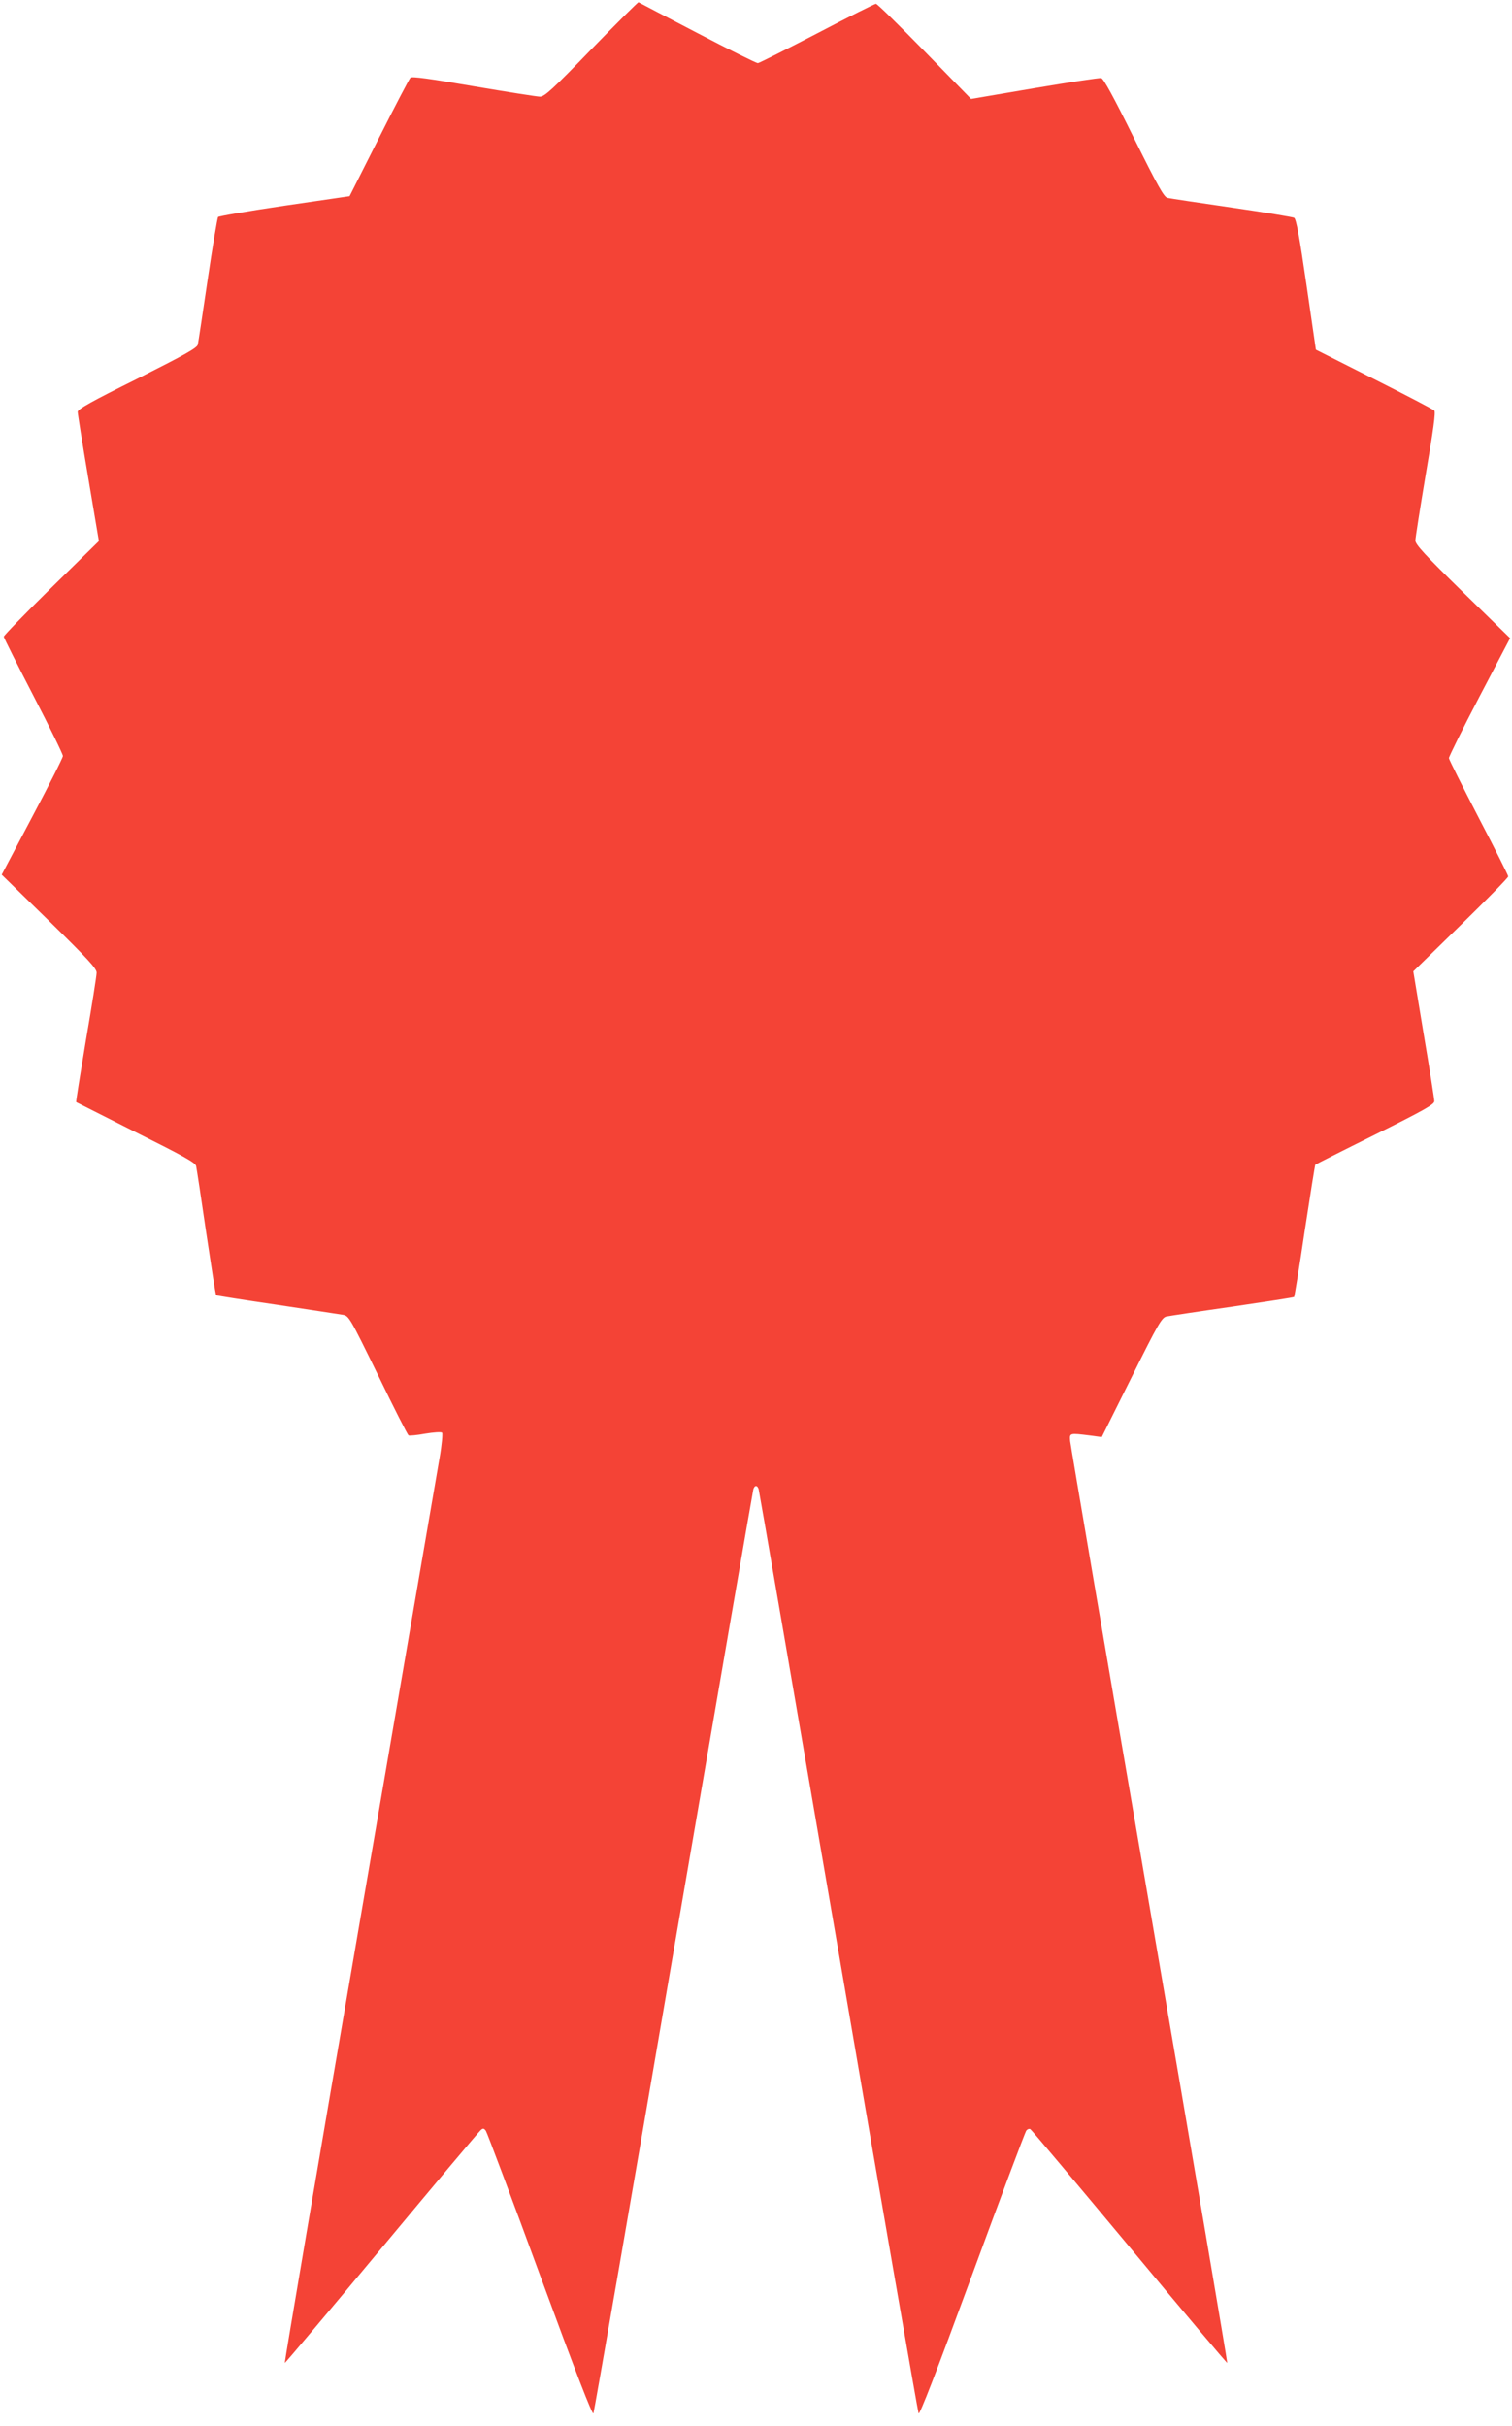
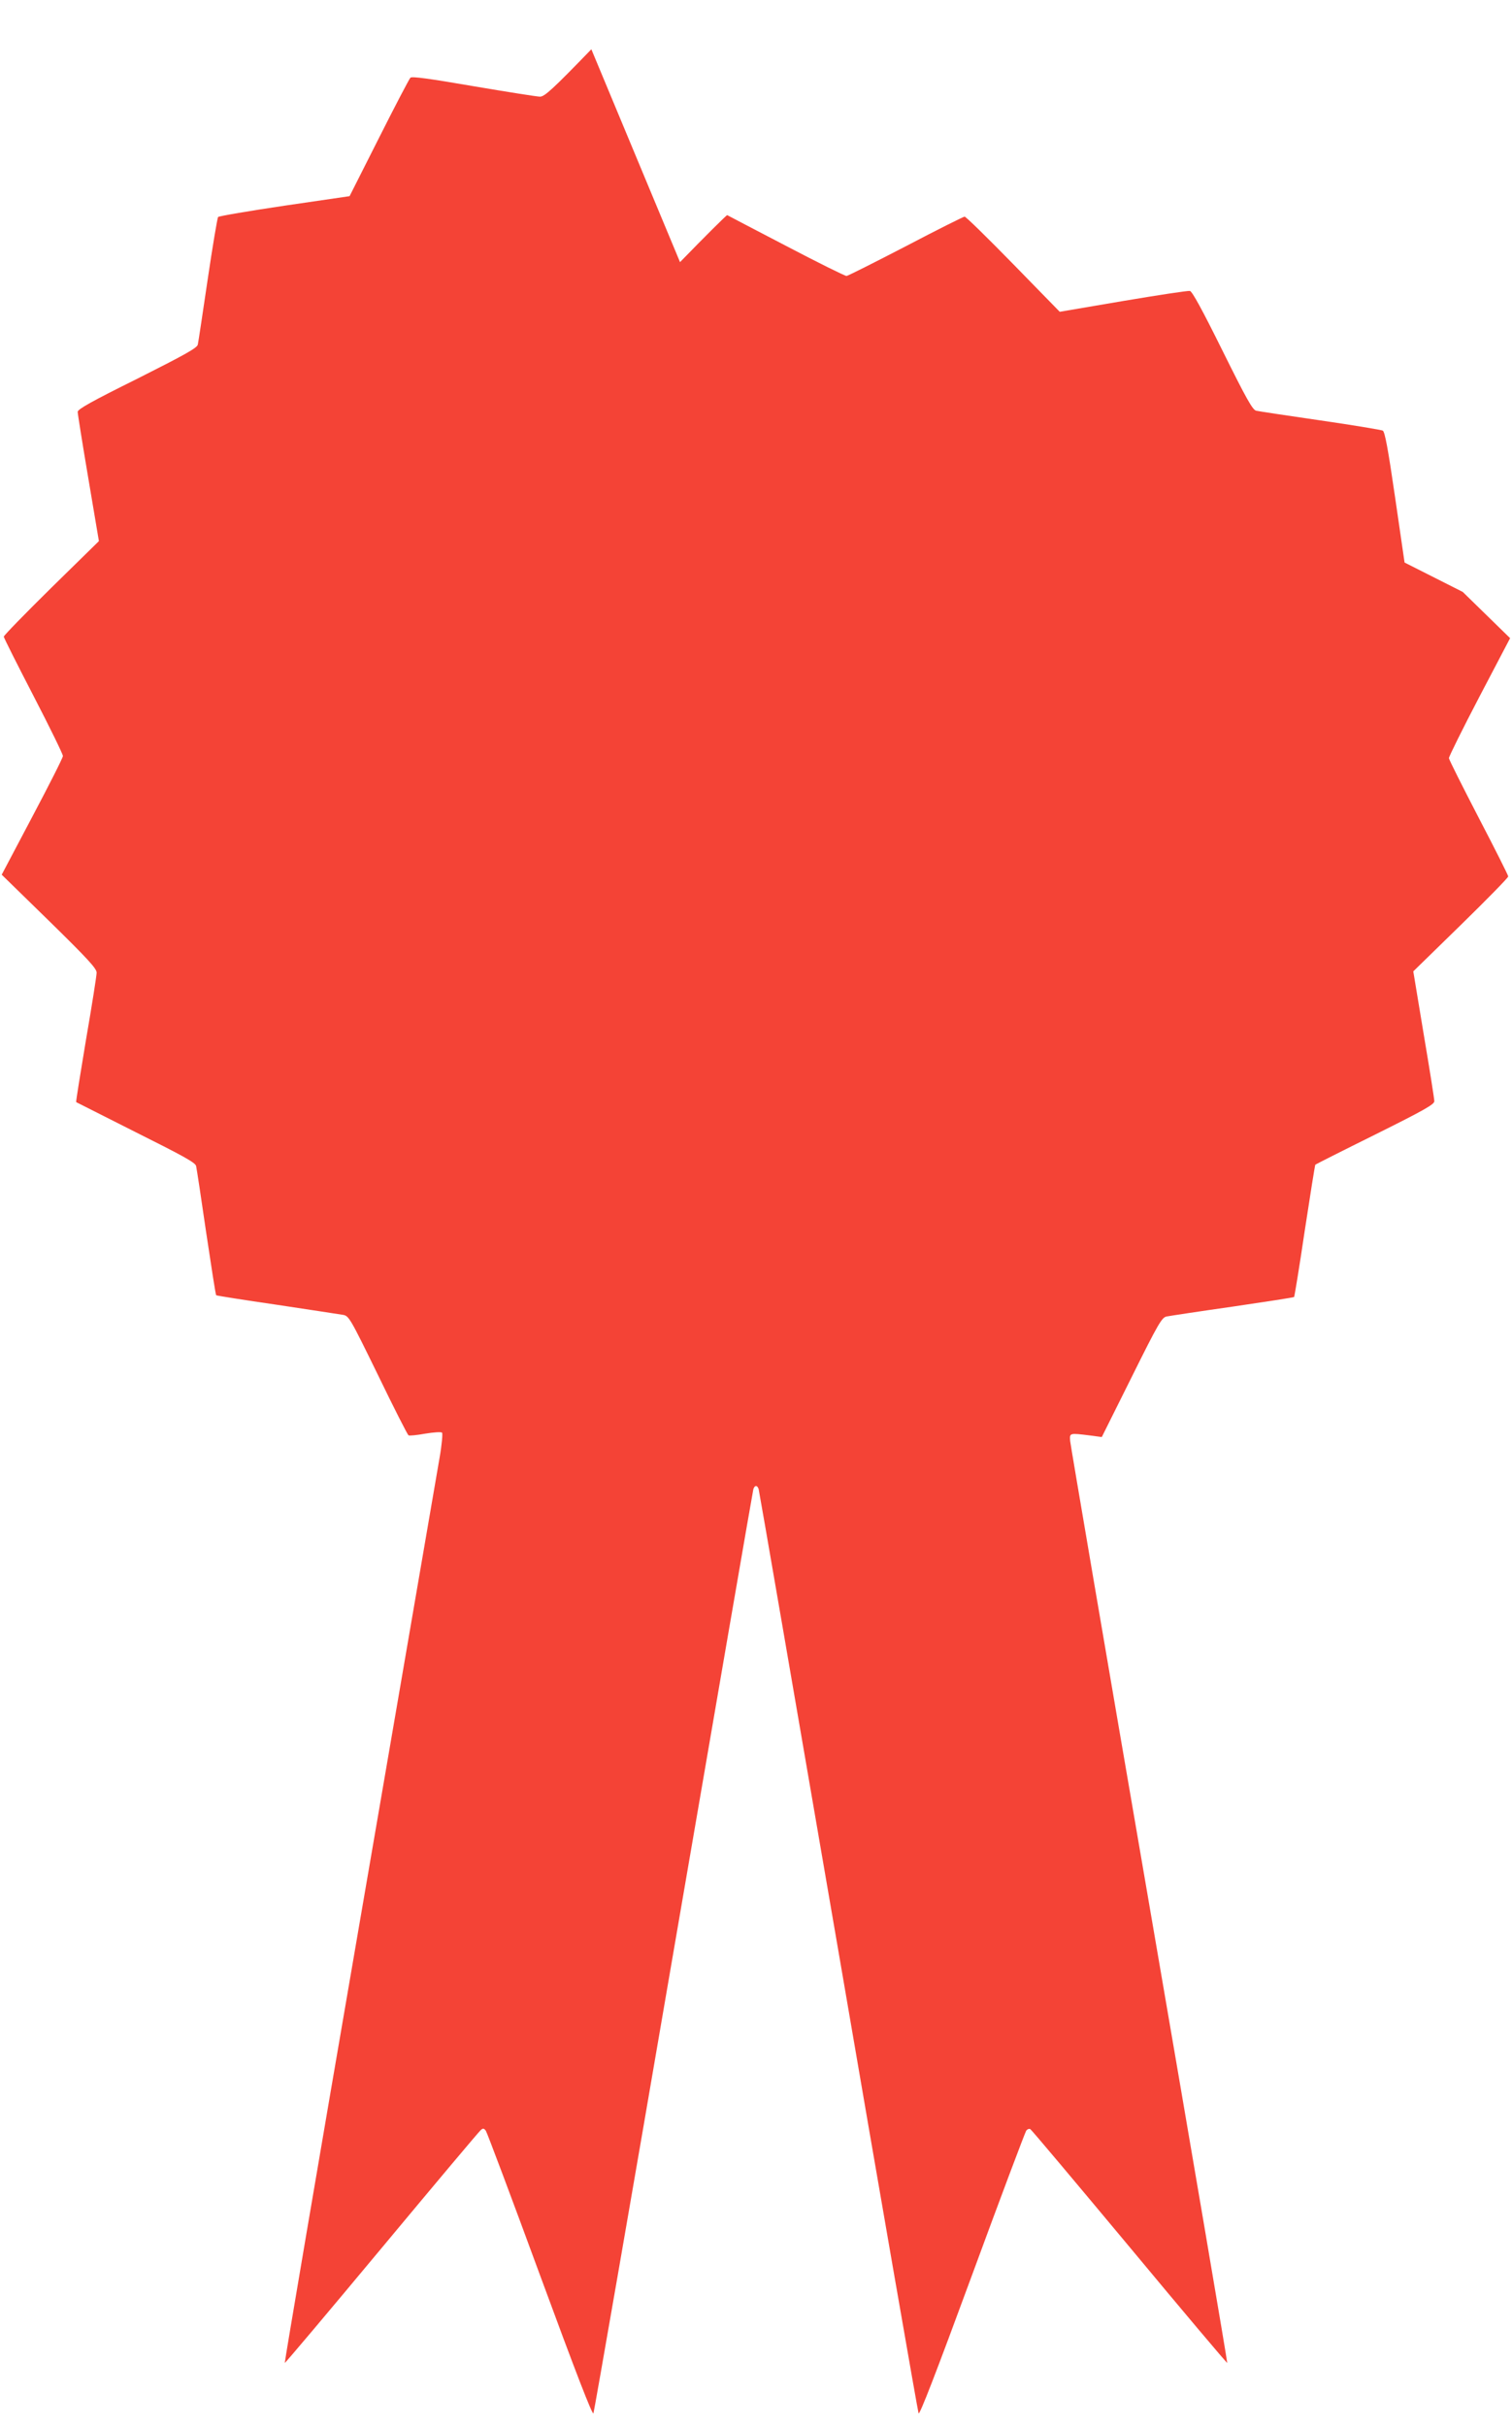
<svg xmlns="http://www.w3.org/2000/svg" version="1.0" width="798pt" height="1280pt" viewBox="0 0 798 1280" preserveAspectRatio="xMidYMid meet">
  <g transform="translate(0,1280) scale(0.1,-0.1)" fill="#f44336" stroke="none">
-     <path d="M3121 12540 c-203 -210 -247 -250 -271 -250 -15 0 -173 25 -350 55 -232 40 -326 53 -334 45 -6 -6 -81 -149 -166 -318 l-155 -307 -342 -50 c-189 -28 -347 -55 -352 -60 -4 -6 -29 -154 -55 -330 -26 -176 -49 -330 -52 -343 -4 -18 -65 -52 -319 -180 -240 -119 -315 -161 -315 -175 0 -10 25 -167 56 -350 l56 -332 -251 -246 c-138 -136 -251 -252 -251 -258 0 -6 71 -147 157 -313 86 -166 156 -309 155 -317 0 -9 -73 -153 -162 -321 l-161 -305 251 -245 c205 -201 250 -250 250 -272 0 -15 -25 -174 -56 -353 -30 -180 -54 -328 -52 -330 2 -1 144 -73 315 -159 250 -125 314 -160 318 -178 3 -13 27 -170 53 -350 27 -180 50 -330 53 -332 2 -2 146 -25 319 -50 173 -26 330 -50 348 -53 33 -5 37 -11 187 -318 83 -172 156 -315 161 -318 5 -3 45 1 89 9 43 7 83 10 88 5 4 -4 -1 -64 -13 -132 -12 -68 -201 -1170 -421 -2448 -220 -1278 -398 -2326 -396 -2328 2 -2 232 271 511 606 279 335 514 615 523 622 12 11 17 10 27 -3 6 -8 135 -351 286 -762 191 -519 277 -741 282 -729 4 10 195 1107 423 2438 229 1331 418 2428 421 2438 7 22 21 22 28 0 3 -10 192 -1107 421 -2438 228 -1331 419 -2428 423 -2438 5 -12 91 210 282 729 151 411 280 753 286 762 6 8 16 12 22 8 7 -4 242 -284 524 -622 281 -338 513 -613 515 -611 2 2 -183 1089 -411 2415 -228 1325 -416 2428 -418 2449 -3 43 -5 43 107 29 l60 -8 157 315 c142 286 160 316 185 321 15 3 172 27 348 52 176 26 322 48 325 51 2 2 28 159 56 349 29 190 54 347 56 349 2 2 144 74 316 159 259 129 312 159 312 176 0 12 -25 170 -56 353 l-55 332 251 245 c138 135 251 250 250 256 0 6 -70 145 -156 310 -85 164 -156 305 -157 314 0 8 72 154 161 324 l162 309 -250 244 c-201 197 -250 250 -250 271 0 14 25 172 55 351 40 233 53 327 45 335 -6 6 -149 81 -318 166 l-307 155 -50 344 c-37 255 -54 346 -65 352 -8 4 -157 29 -330 54 -173 25 -325 48 -338 51 -19 4 -51 61 -178 317 -107 216 -160 313 -172 315 -10 2 -168 -22 -352 -53 l-335 -57 -245 251 c-135 138 -250 251 -257 251 -6 0 -146 -70 -310 -156 -164 -85 -305 -156 -313 -157 -9 0 -152 71 -320 159 -167 87 -307 160 -310 162 -3 1 -115 -110 -249 -248z" />
+     <path d="M3121 12540 c-203 -210 -247 -250 -271 -250 -15 0 -173 25 -350 55 -232 40 -326 53 -334 45 -6 -6 -81 -149 -166 -318 l-155 -307 -342 -50 c-189 -28 -347 -55 -352 -60 -4 -6 -29 -154 -55 -330 -26 -176 -49 -330 -52 -343 -4 -18 -65 -52 -319 -180 -240 -119 -315 -161 -315 -175 0 -10 25 -167 56 -350 l56 -332 -251 -246 c-138 -136 -251 -252 -251 -258 0 -6 71 -147 157 -313 86 -166 156 -309 155 -317 0 -9 -73 -153 -162 -321 l-161 -305 251 -245 c205 -201 250 -250 250 -272 0 -15 -25 -174 -56 -353 -30 -180 -54 -328 -52 -330 2 -1 144 -73 315 -159 250 -125 314 -160 318 -178 3 -13 27 -170 53 -350 27 -180 50 -330 53 -332 2 -2 146 -25 319 -50 173 -26 330 -50 348 -53 33 -5 37 -11 187 -318 83 -172 156 -315 161 -318 5 -3 45 1 89 9 43 7 83 10 88 5 4 -4 -1 -64 -13 -132 -12 -68 -201 -1170 -421 -2448 -220 -1278 -398 -2326 -396 -2328 2 -2 232 271 511 606 279 335 514 615 523 622 12 11 17 10 27 -3 6 -8 135 -351 286 -762 191 -519 277 -741 282 -729 4 10 195 1107 423 2438 229 1331 418 2428 421 2438 7 22 21 22 28 0 3 -10 192 -1107 421 -2438 228 -1331 419 -2428 423 -2438 5 -12 91 210 282 729 151 411 280 753 286 762 6 8 16 12 22 8 7 -4 242 -284 524 -622 281 -338 513 -613 515 -611 2 2 -183 1089 -411 2415 -228 1325 -416 2428 -418 2449 -3 43 -5 43 107 29 l60 -8 157 315 c142 286 160 316 185 321 15 3 172 27 348 52 176 26 322 48 325 51 2 2 28 159 56 349 29 190 54 347 56 349 2 2 144 74 316 159 259 129 312 159 312 176 0 12 -25 170 -56 353 l-55 332 251 245 c138 135 251 250 250 256 0 6 -70 145 -156 310 -85 164 -156 305 -157 314 0 8 72 154 161 324 l162 309 -250 244 l-307 155 -50 344 c-37 255 -54 346 -65 352 -8 4 -157 29 -330 54 -173 25 -325 48 -338 51 -19 4 -51 61 -178 317 -107 216 -160 313 -172 315 -10 2 -168 -22 -352 -53 l-335 -57 -245 251 c-135 138 -250 251 -257 251 -6 0 -146 -70 -310 -156 -164 -85 -305 -156 -313 -157 -9 0 -152 71 -320 159 -167 87 -307 160 -310 162 -3 1 -115 -110 -249 -248z" />
  </g>
</svg>